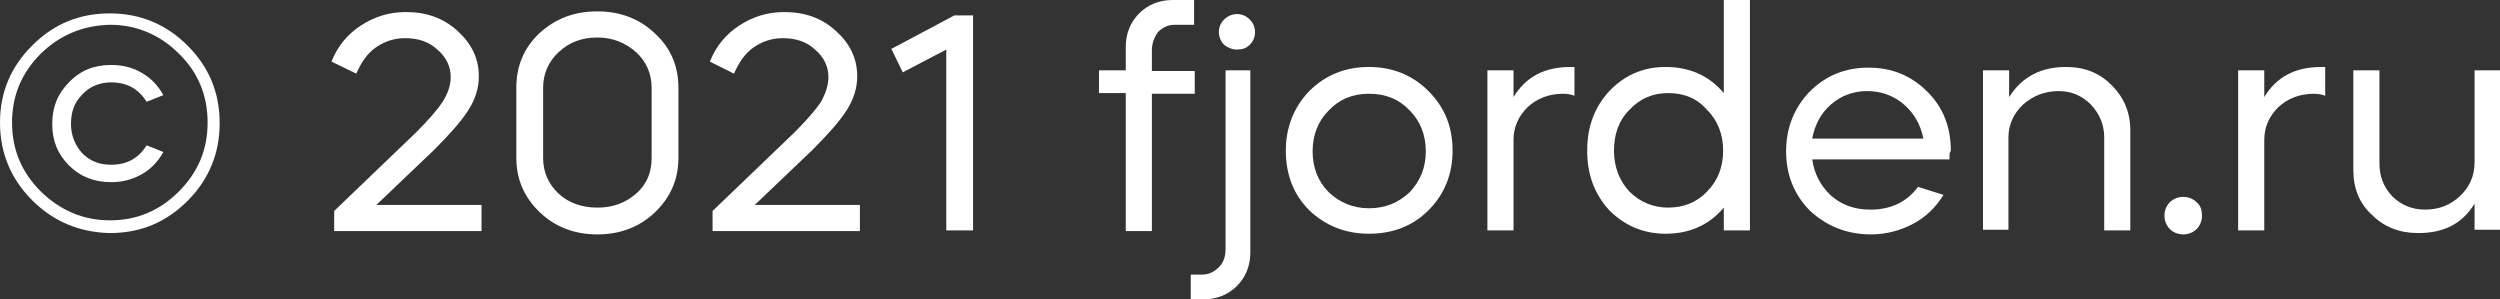
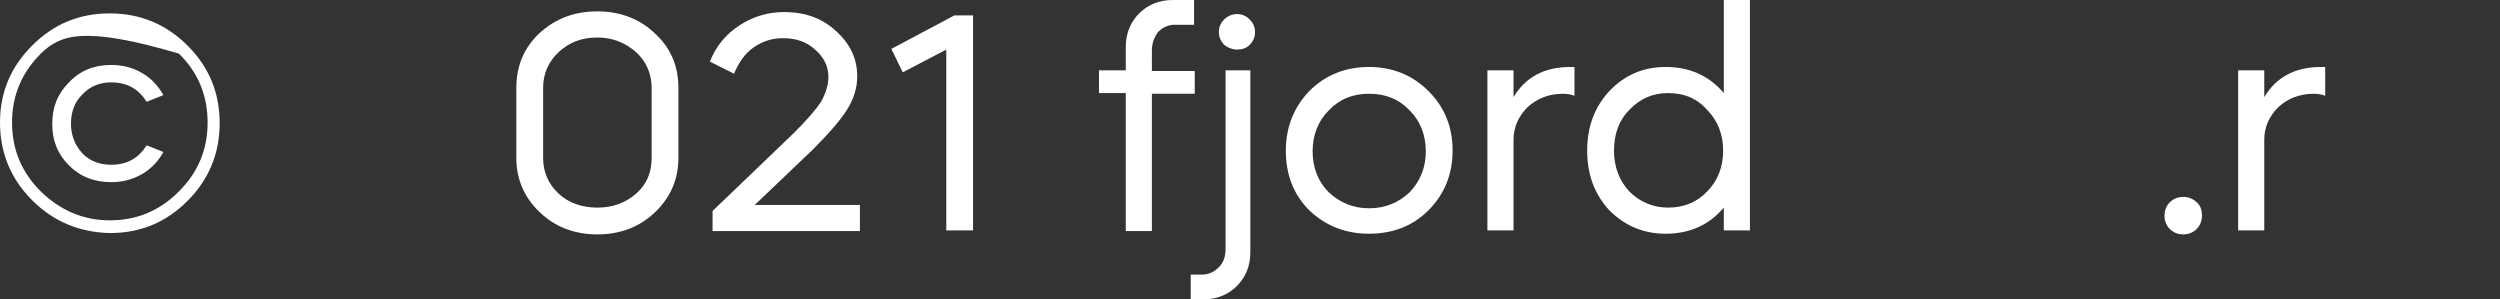
<svg xmlns="http://www.w3.org/2000/svg" id="Слой_1" x="0px" y="0px" viewBox="0 0 373.3 44.7" style="enable-background:new 0 0 373.3 44.7;" xml:space="preserve">
  <rect x="0" y="0" width="373.3" height="44.7" fill="#333333" stroke="none" />
  <style type="text/css"> .st0{fill:#FFFFFF;} </style>
  <g>
-     <path class="st0" d="M4.8,29.9C1.6,26.7,0,22.8,0,18.3C0,13.8,1.6,10,4.8,6.8C8,3.6,11.8,2,16.4,2c4.5,0,8.4,1.6,11.6,4.8 c3.2,3.2,4.8,7,4.8,11.6c0,4.5-1.6,8.4-4.8,11.6c-3.2,3.2-7,4.8-11.6,4.8C11.9,34.7,8,33.1,4.8,29.9z M1.8,18.3 c0,4,1.4,7.4,4.3,10.3c2.9,2.8,6.3,4.3,10.3,4.3c4,0,7.4-1.4,10.3-4.3c2.9-2.9,4.3-6.3,4.3-10.3c0-4-1.4-7.5-4.3-10.3 c-2.8-2.8-6.3-4.3-10.3-4.3C12.4,3.8,9,5.2,6.1,8C3.2,10.9,1.8,14.3,1.8,18.3z M16.6,9.7c1.7,0,3.3,0.4,4.6,1.2 c1.4,0.8,2.4,1.9,3.2,3.3l-2.5,1c-1.2-1.9-2.9-2.9-5.3-2.9c-1.7,0-3.2,0.6-4.3,1.8c-1.2,1.2-1.7,2.6-1.7,4.4c0,1.7,0.6,3.2,1.7,4.4 c1.2,1.2,2.6,1.7,4.3,1.7c2.4,0,4.1-1,5.3-2.9l2.5,1c-0.8,1.4-1.8,2.5-3.2,3.3c-1.4,0.8-2.9,1.2-4.6,1.2c-2.5,0-4.6-0.8-6.3-2.5 c-1.7-1.7-2.5-3.7-2.5-6.2s0.8-4.5,2.5-6.2C12,10.5,14.1,9.7,16.6,9.7z" />
-     <path class="st0" d="M67.3,11.5c0-1.6-0.7-3-2-4.1c-1.3-1.2-2.9-1.7-4.8-1.7c-1.7,0-3.1,0.5-4.4,1.4s-2.2,2.3-2.9,3.9l-3.7-1.8 c0.9-2.3,2.4-4.1,4.4-5.4c2-1.3,4.2-2,6.7-2c3.1,0,5.6,0.9,7.7,2.8c2.1,1.9,3.2,4.1,3.2,6.8c0,1.7-0.5,3.4-1.6,5.1 c-1.1,1.7-2.8,3.6-5.1,5.9l-8.6,8.2h15.7v3.9h-22v-3l12.2-11.7c1.9-1.9,3.2-3.4,4-4.6C66.9,13.9,67.3,12.7,67.3,11.5z" />
+     <path class="st0" d="M4.8,29.9C1.6,26.7,0,22.8,0,18.3C0,13.8,1.6,10,4.8,6.8C8,3.6,11.8,2,16.4,2c4.5,0,8.4,1.6,11.6,4.8 c3.2,3.2,4.8,7,4.8,11.6c0,4.5-1.6,8.4-4.8,11.6c-3.2,3.2-7,4.8-11.6,4.8C11.9,34.7,8,33.1,4.8,29.9z M1.8,18.3 c0,4,1.4,7.4,4.3,10.3c2.9,2.8,6.3,4.3,10.3,4.3c4,0,7.4-1.4,10.3-4.3c2.9-2.9,4.3-6.3,4.3-10.3c0-4-1.4-7.5-4.3-10.3 C12.4,3.8,9,5.2,6.1,8C3.2,10.9,1.8,14.3,1.8,18.3z M16.6,9.7c1.7,0,3.3,0.4,4.6,1.2 c1.4,0.8,2.4,1.9,3.2,3.3l-2.5,1c-1.2-1.9-2.9-2.9-5.3-2.9c-1.7,0-3.2,0.6-4.3,1.8c-1.2,1.2-1.7,2.6-1.7,4.4c0,1.7,0.6,3.2,1.7,4.4 c1.2,1.2,2.6,1.7,4.3,1.7c2.4,0,4.1-1,5.3-2.9l2.5,1c-0.8,1.4-1.8,2.5-3.2,3.3c-1.4,0.8-2.9,1.2-4.6,1.2c-2.5,0-4.6-0.8-6.3-2.5 c-1.7-1.7-2.5-3.7-2.5-6.2s0.8-4.5,2.5-6.2C12,10.5,14.1,9.7,16.6,9.7z" />
    <path class="st0" d="M77.1,23.6V13.1c0-3.2,1.1-5.9,3.4-8.1c2.4-2.2,5.2-3.3,8.7-3.3c3.4,0,6.3,1.1,8.6,3.3 c2.3,2.1,3.5,4.8,3.5,8.1v10.5c0,3.2-1.2,5.9-3.5,8.1c-2.3,2.2-5.2,3.3-8.6,3.3c-3.4,0-6.3-1.1-8.6-3.3 C78.3,29.5,77.1,26.8,77.1,23.6z M81.1,13.1v10.5c0,2.1,0.8,3.9,2.3,5.3c1.5,1.4,3.5,2.1,5.8,2.1c2.3,0,4.2-0.7,5.8-2.1 c1.6-1.4,2.3-3.2,2.3-5.3V13.1c0-2.1-0.8-3.9-2.3-5.3c-1.6-1.4-3.5-2.2-5.8-2.2c-2.3,0-4.2,0.7-5.8,2.2C81.9,9.2,81.1,11,81.1,13.1 z" />
    <path class="st0" d="M123.7,11.5c0-1.6-0.7-3-2-4.1c-1.3-1.2-2.9-1.7-4.8-1.7c-1.7,0-3.1,0.5-4.4,1.4s-2.2,2.3-2.9,3.9L106,9.2 c0.9-2.3,2.4-4.1,4.4-5.4c2-1.3,4.2-2,6.7-2c3.1,0,5.6,0.9,7.7,2.8c2.1,1.9,3.2,4.1,3.2,6.8c0,1.7-0.5,3.4-1.6,5.1 c-1.1,1.7-2.8,3.6-5.1,5.9l-8.6,8.2h15.7v3.9h-22v-3l12.2-11.7c1.9-1.9,3.2-3.4,4-4.6C123.3,13.9,123.7,12.7,123.7,11.5z" />
    <path class="st0" d="M141.3,7.4l-6.5,3.4l-1.7-3.5l9.4-5h2.8v32.1h-4V7.4z" />
    <path class="st0" d="M172,7.5v3.1h6.4v3.4H172v20.5h-3.9V13.9h-4v-3.4h4V7c0-2,0.7-3.7,2-5c1.3-1.3,3-2,5-2h3.2v3.7h-2.9 c-1,0-1.8,0.4-2.5,1.1C172.4,5.5,172,6.4,172,7.5z" />
    <path class="st0" d="M182.8,10.5h3.9v27.2c0,2-0.7,3.7-2,5c-1.3,1.3-3,2-5,2h-1.9V41h1.7c1,0,1.8-0.4,2.5-1.1c0.7-0.7,1-1.6,1-2.7 V10.5z M182.8,6.7c-0.5-0.5-0.8-1.2-0.8-1.9c0-0.8,0.3-1.4,0.8-1.9c0.5-0.5,1.2-0.8,1.9-0.8c0.8,0,1.4,0.3,1.9,0.8 c0.5,0.5,0.8,1.1,0.8,1.9c0,0.8-0.3,1.4-0.8,1.9c-0.5,0.5-1.1,0.7-1.9,0.7C184,7.4,183.3,7.1,182.8,6.7z" />
    <path class="st0" d="M195.5,31.4c-2.4-2.4-3.5-5.4-3.5-8.9c0-3.5,1.2-6.5,3.5-8.9c2.4-2.4,5.4-3.6,8.9-3.6s6.5,1.2,8.9,3.6 c2.4,2.4,3.6,5.3,3.6,8.9c0,3.5-1.2,6.5-3.6,8.9c-2.4,2.4-5.4,3.5-8.9,3.5C200.9,34.9,197.9,33.7,195.5,31.4z M204.4,31.1 c2.4,0,4.4-0.8,6.1-2.4c1.6-1.7,2.4-3.7,2.4-6.1c0-2.4-0.8-4.5-2.4-6.1c-1.6-1.7-3.6-2.5-6.1-2.5c-2.4,0-4.4,0.8-6,2.5 c-1.6,1.6-2.4,3.7-2.4,6.1c0,2.4,0.8,4.5,2.4,6.1C200,30.2,202,31.1,204.4,31.1z" />
    <path class="st0" d="M226,20.9v13.5h-3.9V10.5h3.9v4c1.8-3,4.6-4.5,8.5-4.5h0.6v4.3c-0.5-0.2-1.1-0.3-1.7-0.3c-2.1,0-3.9,0.7-5.3,2 C226.7,17.4,226,19,226,20.9z" />
    <path class="st0" d="M248.7,10c3.6,0,6.5,1.3,8.7,3.9V0h3.9v34.4h-3.9V31c-2.2,2.6-5.1,3.9-8.7,3.9c-3.3,0-6.1-1.2-8.4-3.5 c-2.2-2.4-3.3-5.3-3.3-8.9s1.1-6.5,3.3-8.9C242.6,11.2,245.4,10,248.7,10z M249.1,13.9c-2.3,0-4.2,0.8-5.8,2.5 c-1.6,1.6-2.3,3.7-2.3,6.1c0,2.4,0.8,4.5,2.3,6.1c1.6,1.6,3.6,2.4,5.8,2.4c2.3,0,4.3-0.8,5.8-2.4c1.6-1.6,2.4-3.7,2.4-6.1 s-0.8-4.5-2.4-6.1C253.4,14.7,251.5,13.9,249.1,13.9z" />
-     <path class="st0" d="M291.1,23.8h-20.5c0.3,2.1,1.2,3.9,2.8,5.4c1.6,1.4,3.5,2.1,5.9,2.1c3,0,5.4-1.1,7.1-3.4l3.8,1.2 c-1.1,1.8-2.6,3.3-4.5,4.3c-1.9,1-4,1.6-6.3,1.6c-3.6,0-6.6-1.2-9.1-3.5c-2.4-2.4-3.6-5.4-3.6-8.9c0-3.5,1.2-6.5,3.5-8.9 c2.4-2.4,5.3-3.6,8.8-3.6c3.5,0,6.4,1.2,8.8,3.6c2.4,2.4,3.5,5.3,3.5,8.9C291.1,22.6,291.1,23,291.1,23.8z M270.6,20.7h16.6 c-0.4-2-1.3-3.7-2.9-5.1c-1.5-1.3-3.4-2-5.5-2c-2.1,0-3.9,0.7-5.4,2C271.9,16.9,271,18.6,270.6,20.7z" />
-     <path class="st0" d="M296.1,34.4V10.5h3.9v4c1.9-3,4.7-4.5,8.5-4.5c2.8,0,5,0.9,6.8,2.7c1.8,1.8,2.8,4,2.8,6.8v14.9h-3.9V20.5 c0-1.9-0.7-3.5-2-4.9c-1.3-1.3-2.9-2-4.8-2c-2.1,0-3.8,0.7-5.3,2c-1.4,1.3-2.2,3-2.2,4.9v13.8H296.1z" />
    <path class="st0" d="M328.8,32.2c0,0.8-0.3,1.5-0.8,2c-0.5,0.5-1.2,0.8-2,0.8s-1.5-0.3-2-0.8c-0.5-0.5-0.8-1.2-0.8-2 c0-0.8,0.3-1.5,0.8-2c0.5-0.5,1.2-0.8,2-0.8s1.5,0.3,2,0.8C328.6,30.7,328.8,31.4,328.8,32.2z" />
    <path class="st0" d="M338.1,20.9v13.5h-3.9V10.5h3.9v4c1.8-3,4.6-4.5,8.5-4.5h0.6v4.3c-0.5-0.2-1.1-0.3-1.7-0.3 c-2.1,0-3.9,0.7-5.3,2C338.8,17.4,338.1,19,338.1,20.9z" />
-     <path class="st0" d="M351.4,25.4V10.5h3.9v13.9c0,1.9,0.6,3.5,1.9,4.9c1.3,1.3,3,2,4.9,2c2.1,0,3.8-0.7,5.2-2c1.4-1.3,2.2-3,2.2-5 V10.5h3.9v23.8h-3.9v-3.9c-1.8,3-4.6,4.4-8.4,4.4c-2.8,0-5.1-0.9-6.9-2.7C352.3,30.4,351.4,28.1,351.4,25.4z" />
  </g>
</svg>